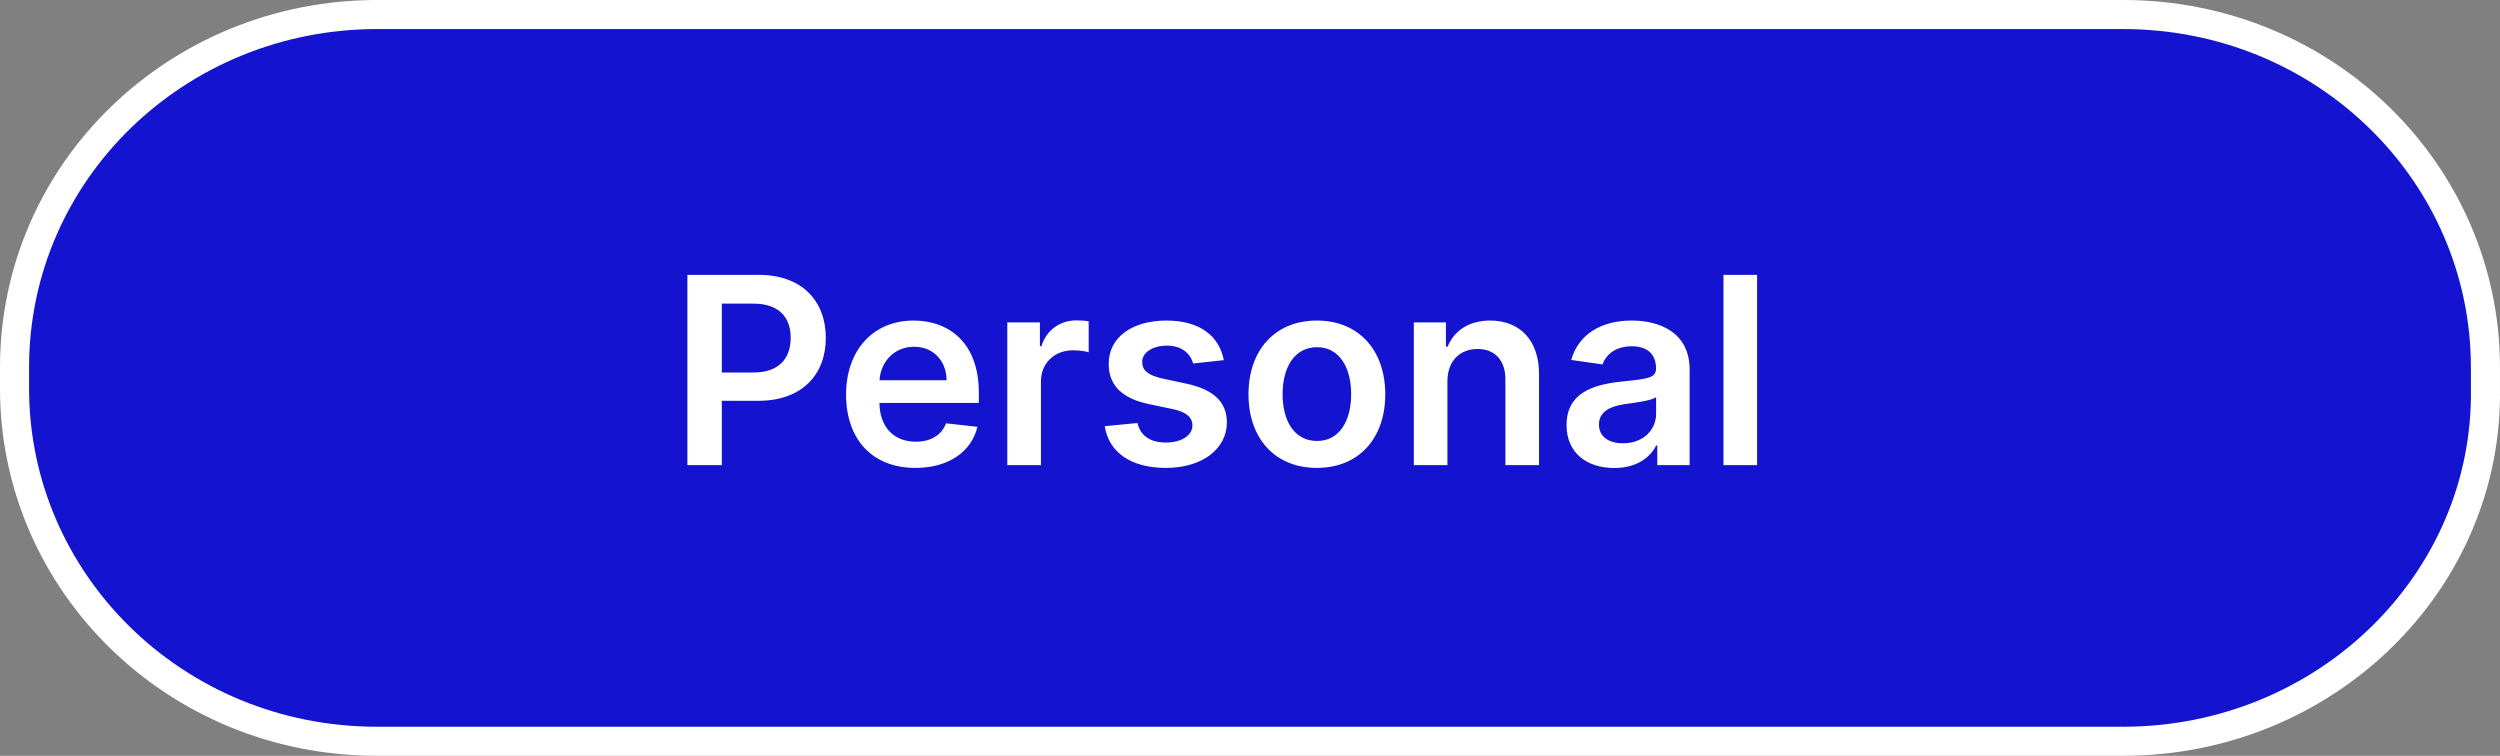
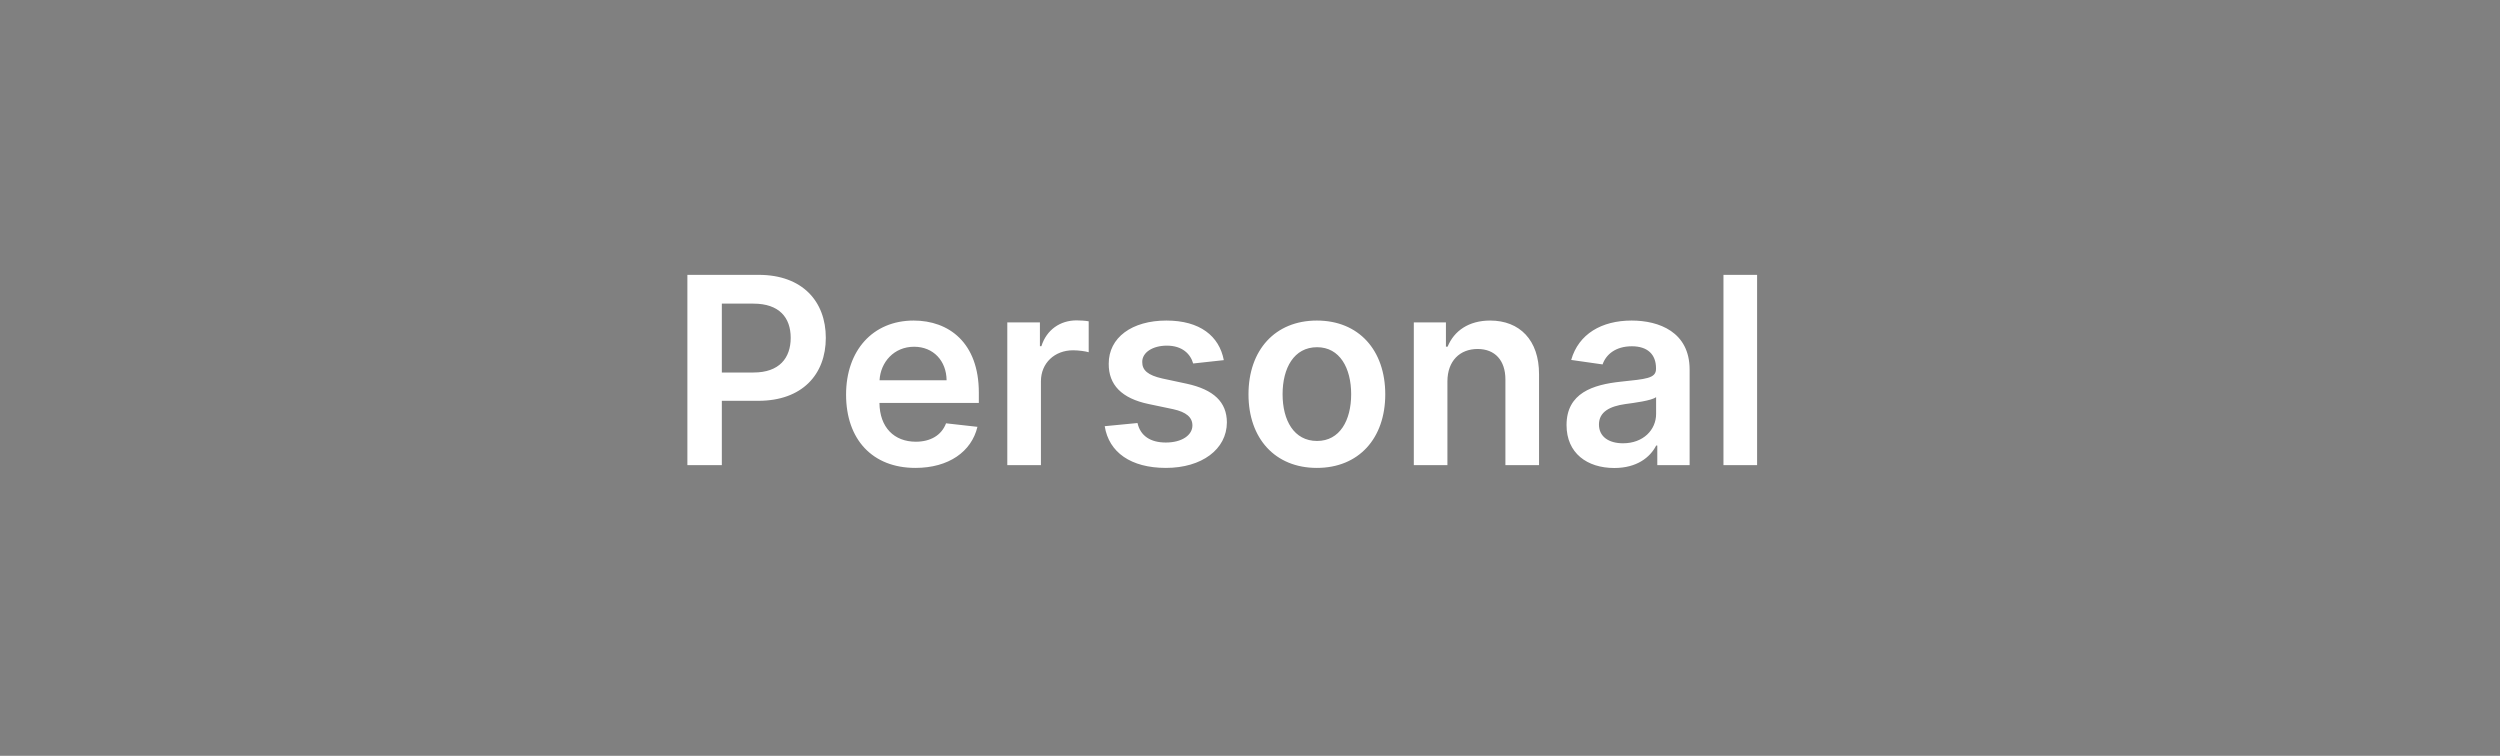
<svg xmlns="http://www.w3.org/2000/svg" width="86" height="26" viewBox="0 0 86 26" fill="none">
  <rect x="0" y="0" width="86" height="26" fill="#808080" stroke="none" />
-   <path d="M85.499 13.363L85.499 13.37C85.6 20.012 79.999 25.5 73.03 25.5H12.969C6.007 25.5 0.5 20.017 0.5 13.363V12.637C0.5 5.885 6.108 0.5 12.969 0.5H73.03C79.992 0.5 85.499 5.983 85.499 12.637L85.499 13.363Z" fill="#1313D0" stroke="white" />
  <path d="M23.646 16H24.831V13.788H26.084C27.596 13.788 28.408 12.881 28.408 11.621C28.408 10.372 27.605 9.455 26.1 9.455H23.646V16ZM24.831 12.814V10.445H25.918C26.806 10.445 27.2 10.925 27.2 11.621C27.2 12.318 26.806 12.814 25.924 12.814H24.831ZM31.489 16.096C32.634 16.096 33.42 15.537 33.624 14.683L32.544 14.562C32.388 14.977 32.004 15.195 31.505 15.195C30.758 15.195 30.262 14.702 30.253 13.862H33.672V13.507C33.672 11.784 32.637 11.027 31.429 11.027C30.023 11.027 29.105 12.059 29.105 13.574C29.105 15.115 30.01 16.096 31.489 16.096ZM30.256 13.082C30.291 12.456 30.754 11.928 31.445 11.928C32.109 11.928 32.557 12.414 32.563 13.082H30.256ZM34.651 16H35.808V13.114C35.808 12.491 36.278 12.05 36.914 12.05C37.109 12.05 37.352 12.085 37.451 12.117V11.053C37.345 11.033 37.163 11.021 37.035 11.021C36.473 11.021 36.003 11.34 35.824 11.909H35.773V11.091H34.651V16ZM42.099 12.389C41.94 11.557 41.275 11.027 40.124 11.027C38.942 11.027 38.136 11.609 38.14 12.516C38.136 13.232 38.577 13.705 39.52 13.9L40.358 14.076C40.808 14.175 41.019 14.357 41.019 14.635C41.019 14.971 40.655 15.223 40.105 15.223C39.575 15.223 39.229 14.993 39.13 14.552L38.002 14.661C38.146 15.562 38.903 16.096 40.108 16.096C41.336 16.096 42.202 15.46 42.205 14.53C42.202 13.83 41.751 13.402 40.824 13.2L39.987 13.021C39.488 12.909 39.29 12.737 39.293 12.452C39.29 12.12 39.658 11.89 40.14 11.89C40.674 11.89 40.955 12.181 41.045 12.504L42.099 12.389ZM45.3 16.096C46.739 16.096 47.653 15.083 47.653 13.565C47.653 12.043 46.739 11.027 45.3 11.027C43.862 11.027 42.948 12.043 42.948 13.565C42.948 15.083 43.862 16.096 45.3 16.096ZM45.307 15.169C44.511 15.169 44.121 14.46 44.121 13.561C44.121 12.663 44.511 11.944 45.307 11.944C46.09 11.944 46.48 12.663 46.48 13.561C46.48 14.46 46.09 15.169 45.307 15.169ZM49.791 13.124C49.791 12.414 50.22 12.005 50.83 12.005C51.428 12.005 51.786 12.398 51.786 13.053V16H52.943V12.874C52.946 11.698 52.275 11.027 51.262 11.027C50.526 11.027 50.022 11.379 49.798 11.925H49.74V11.091H48.635V16H49.791V13.124ZM55.532 16.099C56.302 16.099 56.762 15.738 56.973 15.326H57.011V16H58.123V12.714C58.123 11.417 57.066 11.027 56.129 11.027C55.097 11.027 54.304 11.487 54.049 12.382L55.129 12.536C55.244 12.2 55.57 11.912 56.136 11.912C56.672 11.912 56.967 12.187 56.967 12.67V12.689C56.967 13.021 56.618 13.037 55.752 13.13C54.8 13.232 53.889 13.517 53.889 14.623C53.889 15.588 54.595 16.099 55.532 16.099ZM55.832 15.249C55.349 15.249 55.004 15.028 55.004 14.603C55.004 14.159 55.391 13.974 55.909 13.9C56.212 13.859 56.819 13.782 56.97 13.661V14.239C56.97 14.786 56.529 15.249 55.832 15.249ZM60.444 9.455H59.287V16H60.444V9.455Z" fill="white" />
</svg>